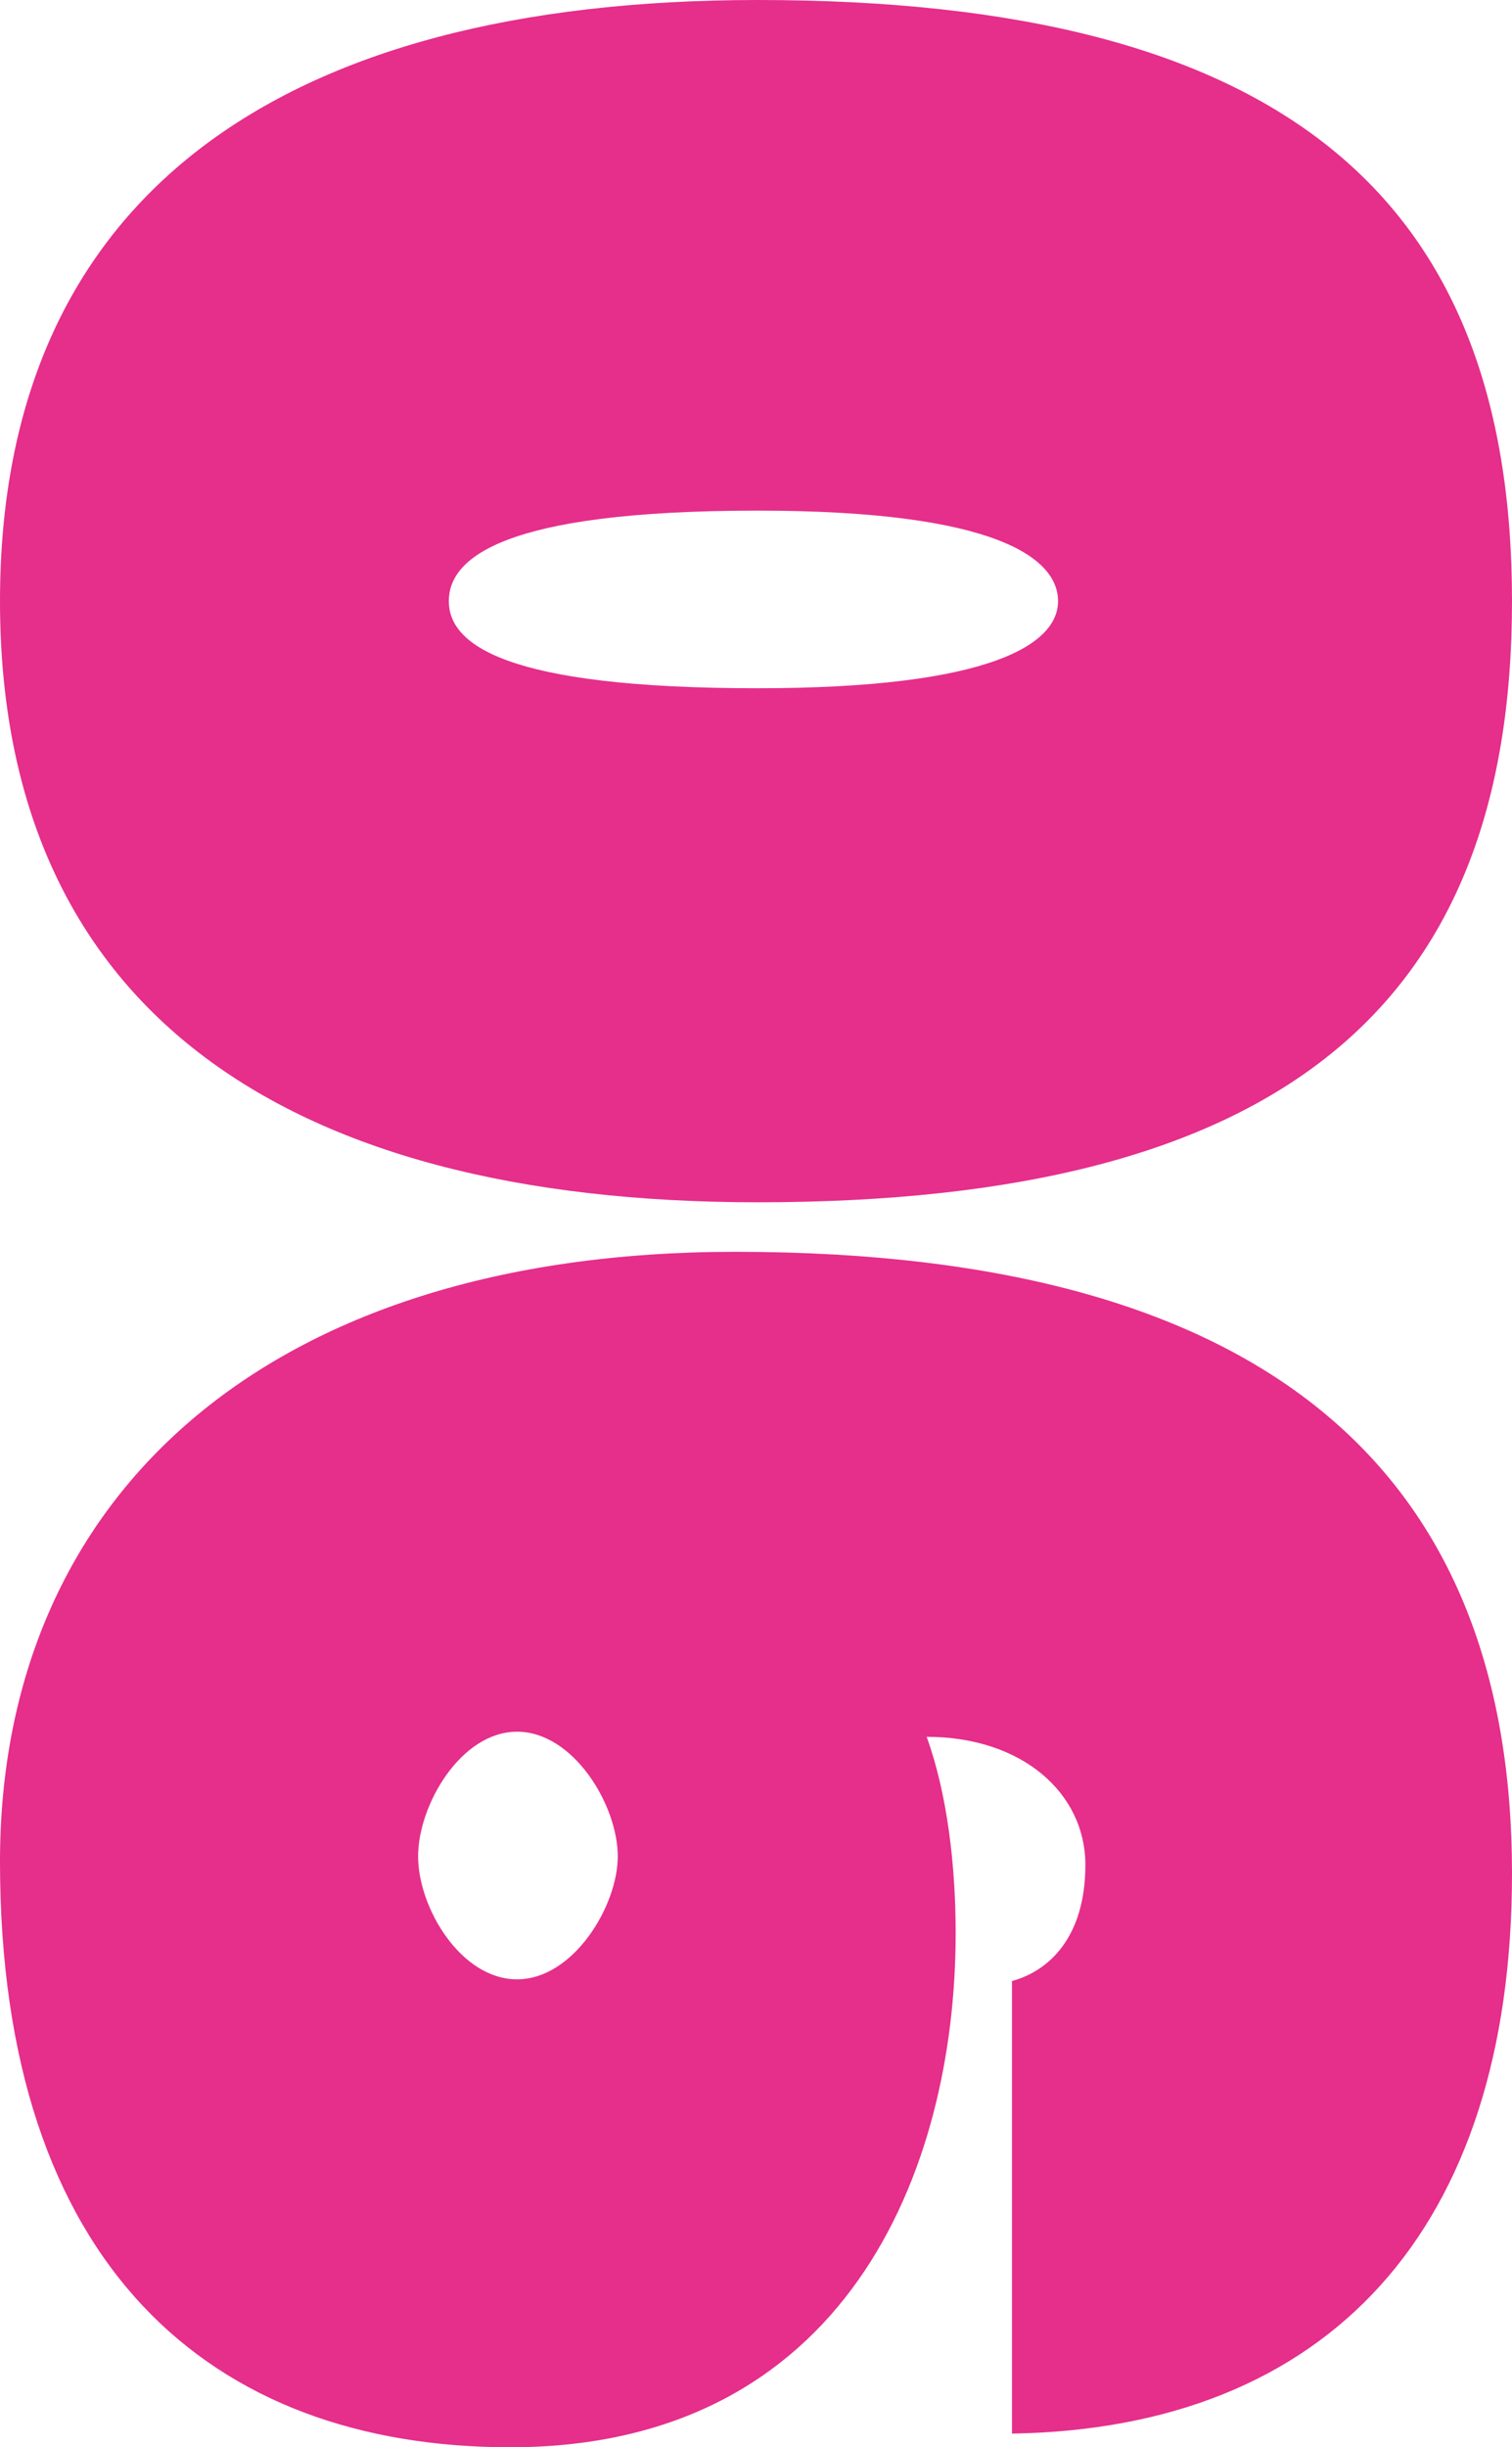
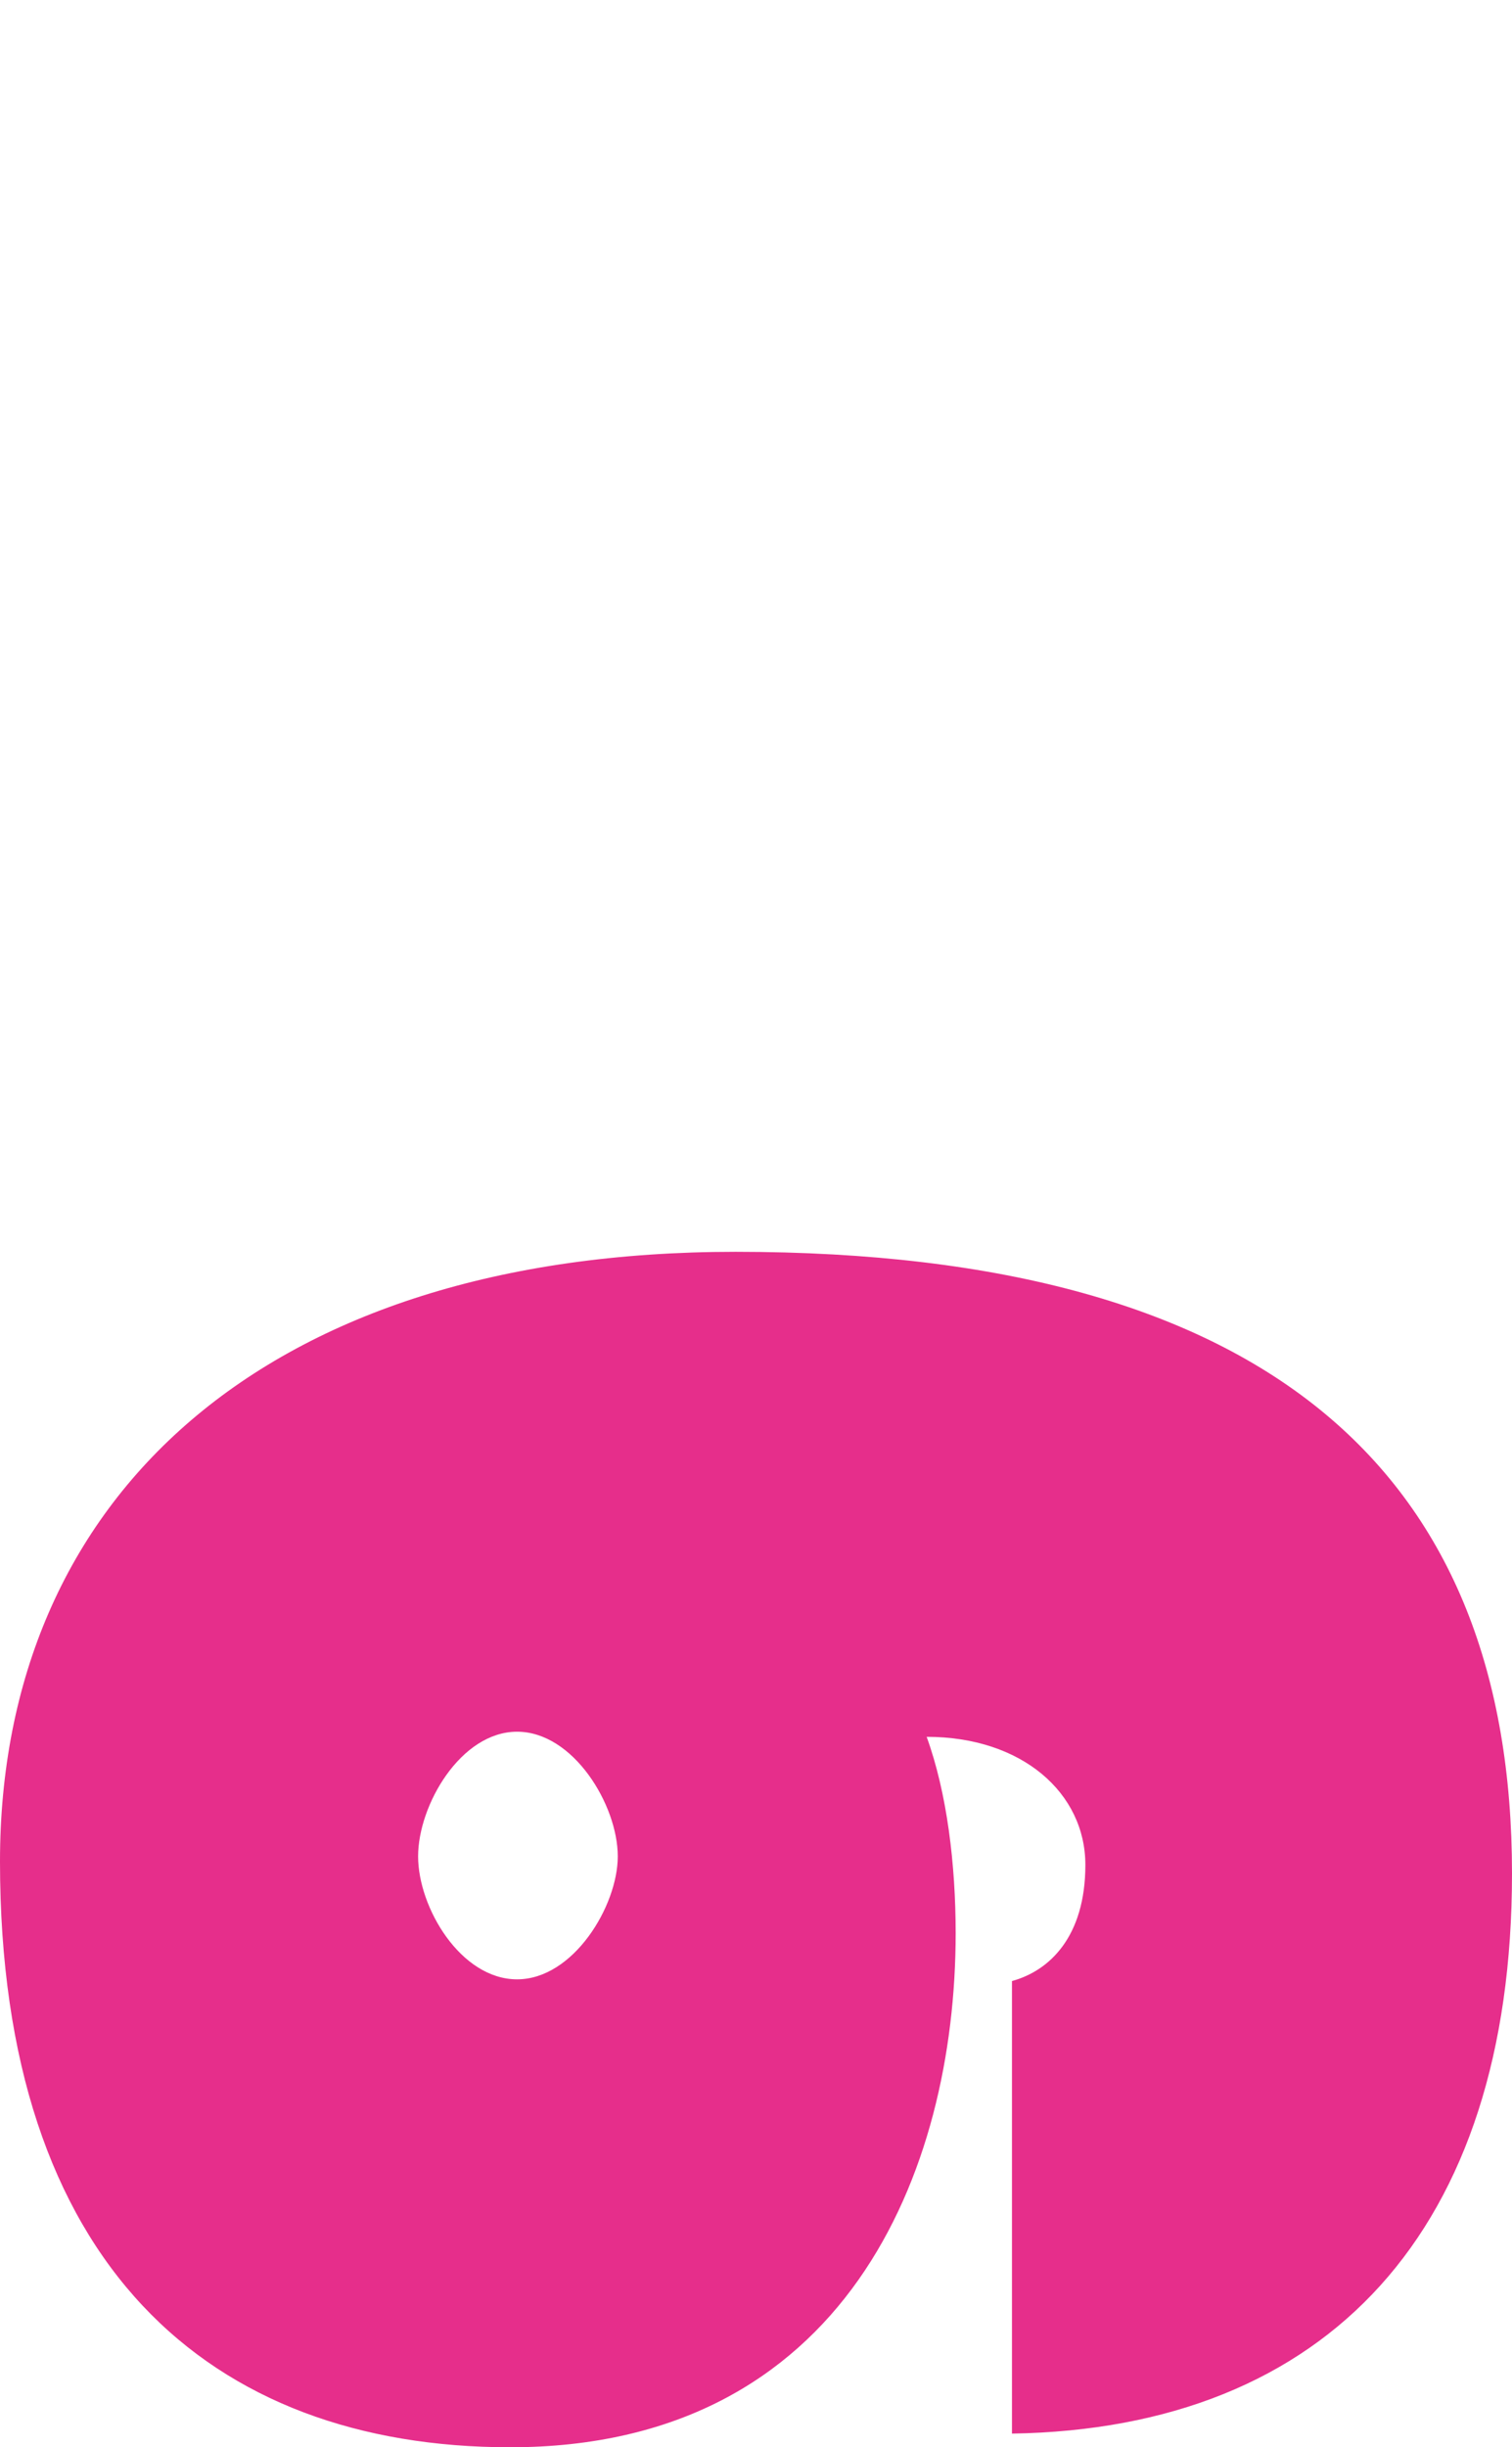
<svg xmlns="http://www.w3.org/2000/svg" id="_レイヤー_1" version="1.1" viewBox="0 0 70.88 114.64">
  <defs>
    <style>
      .st0 {
        fill: #e62e8b;
      }
    </style>
  </defs>
-   <path class="st0" d="M35.52,0c24.56,0,35.36,9.2,35.36,28.16s-10.8,28.16-35.36,28.16C13.04,56.32,0,47.04,0,28.16S13.04,0,35.52,0ZM35.52,32.24c10.96,0,14.08-2.08,14.08-4.08s-2.88-4.24-14.08-4.24c-12,0-14.48,2.24-14.48,4.24s2.56,4.08,14.48,4.08Z" />
  <path class="st0" d="M47.44,92.8c1.76-.48,3.44-2.08,3.44-5.44s-2.96-6-7.44-6c.96,2.64,1.36,6,1.36,9.2,0,11.2-5.2,24.08-20.88,24.08-14.08,0-23.92-8.56-23.92-27.44,0-17.04,12.4-28.56,34.48-28.56,25.2,0,36.4,10.56,36.4,29.12,0,16.72-8.64,26-23.44,26.24v-21.2ZM28.96,86.96c0-2.4-2.08-5.84-4.72-5.84s-4.64,3.44-4.64,5.84,2,5.76,4.64,5.76,4.72-3.44,4.72-5.76Z" />
</svg>